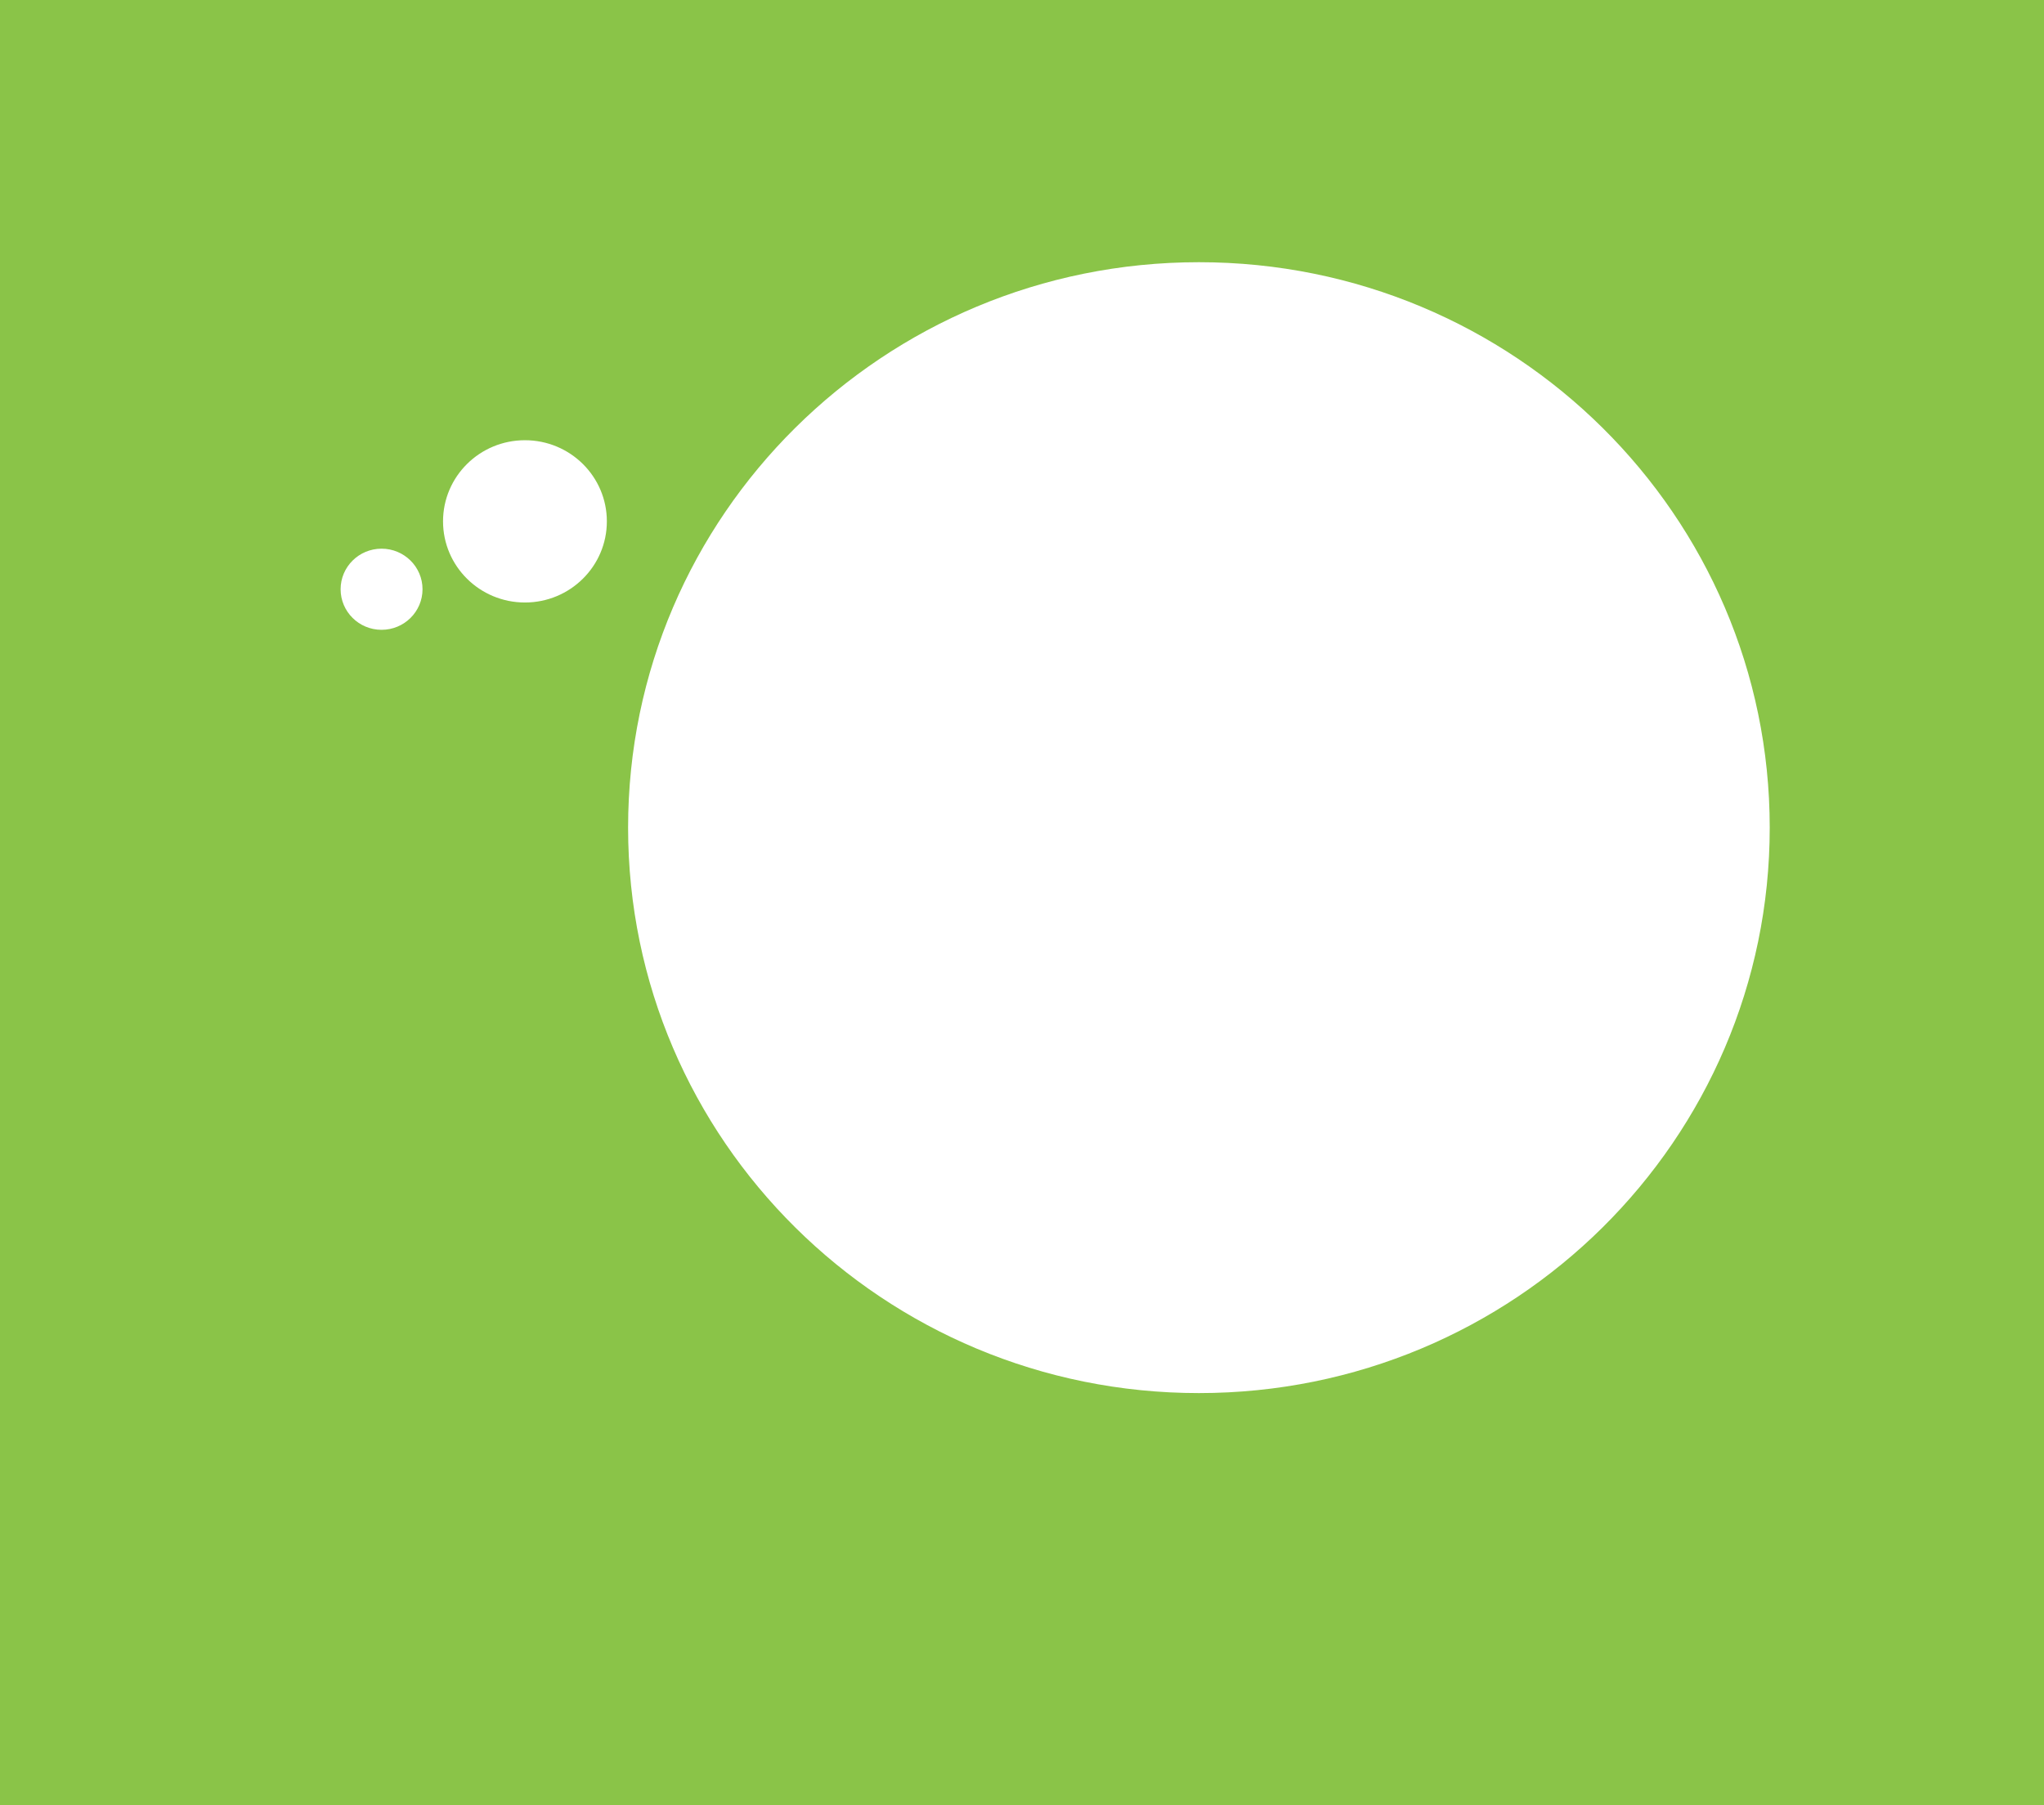
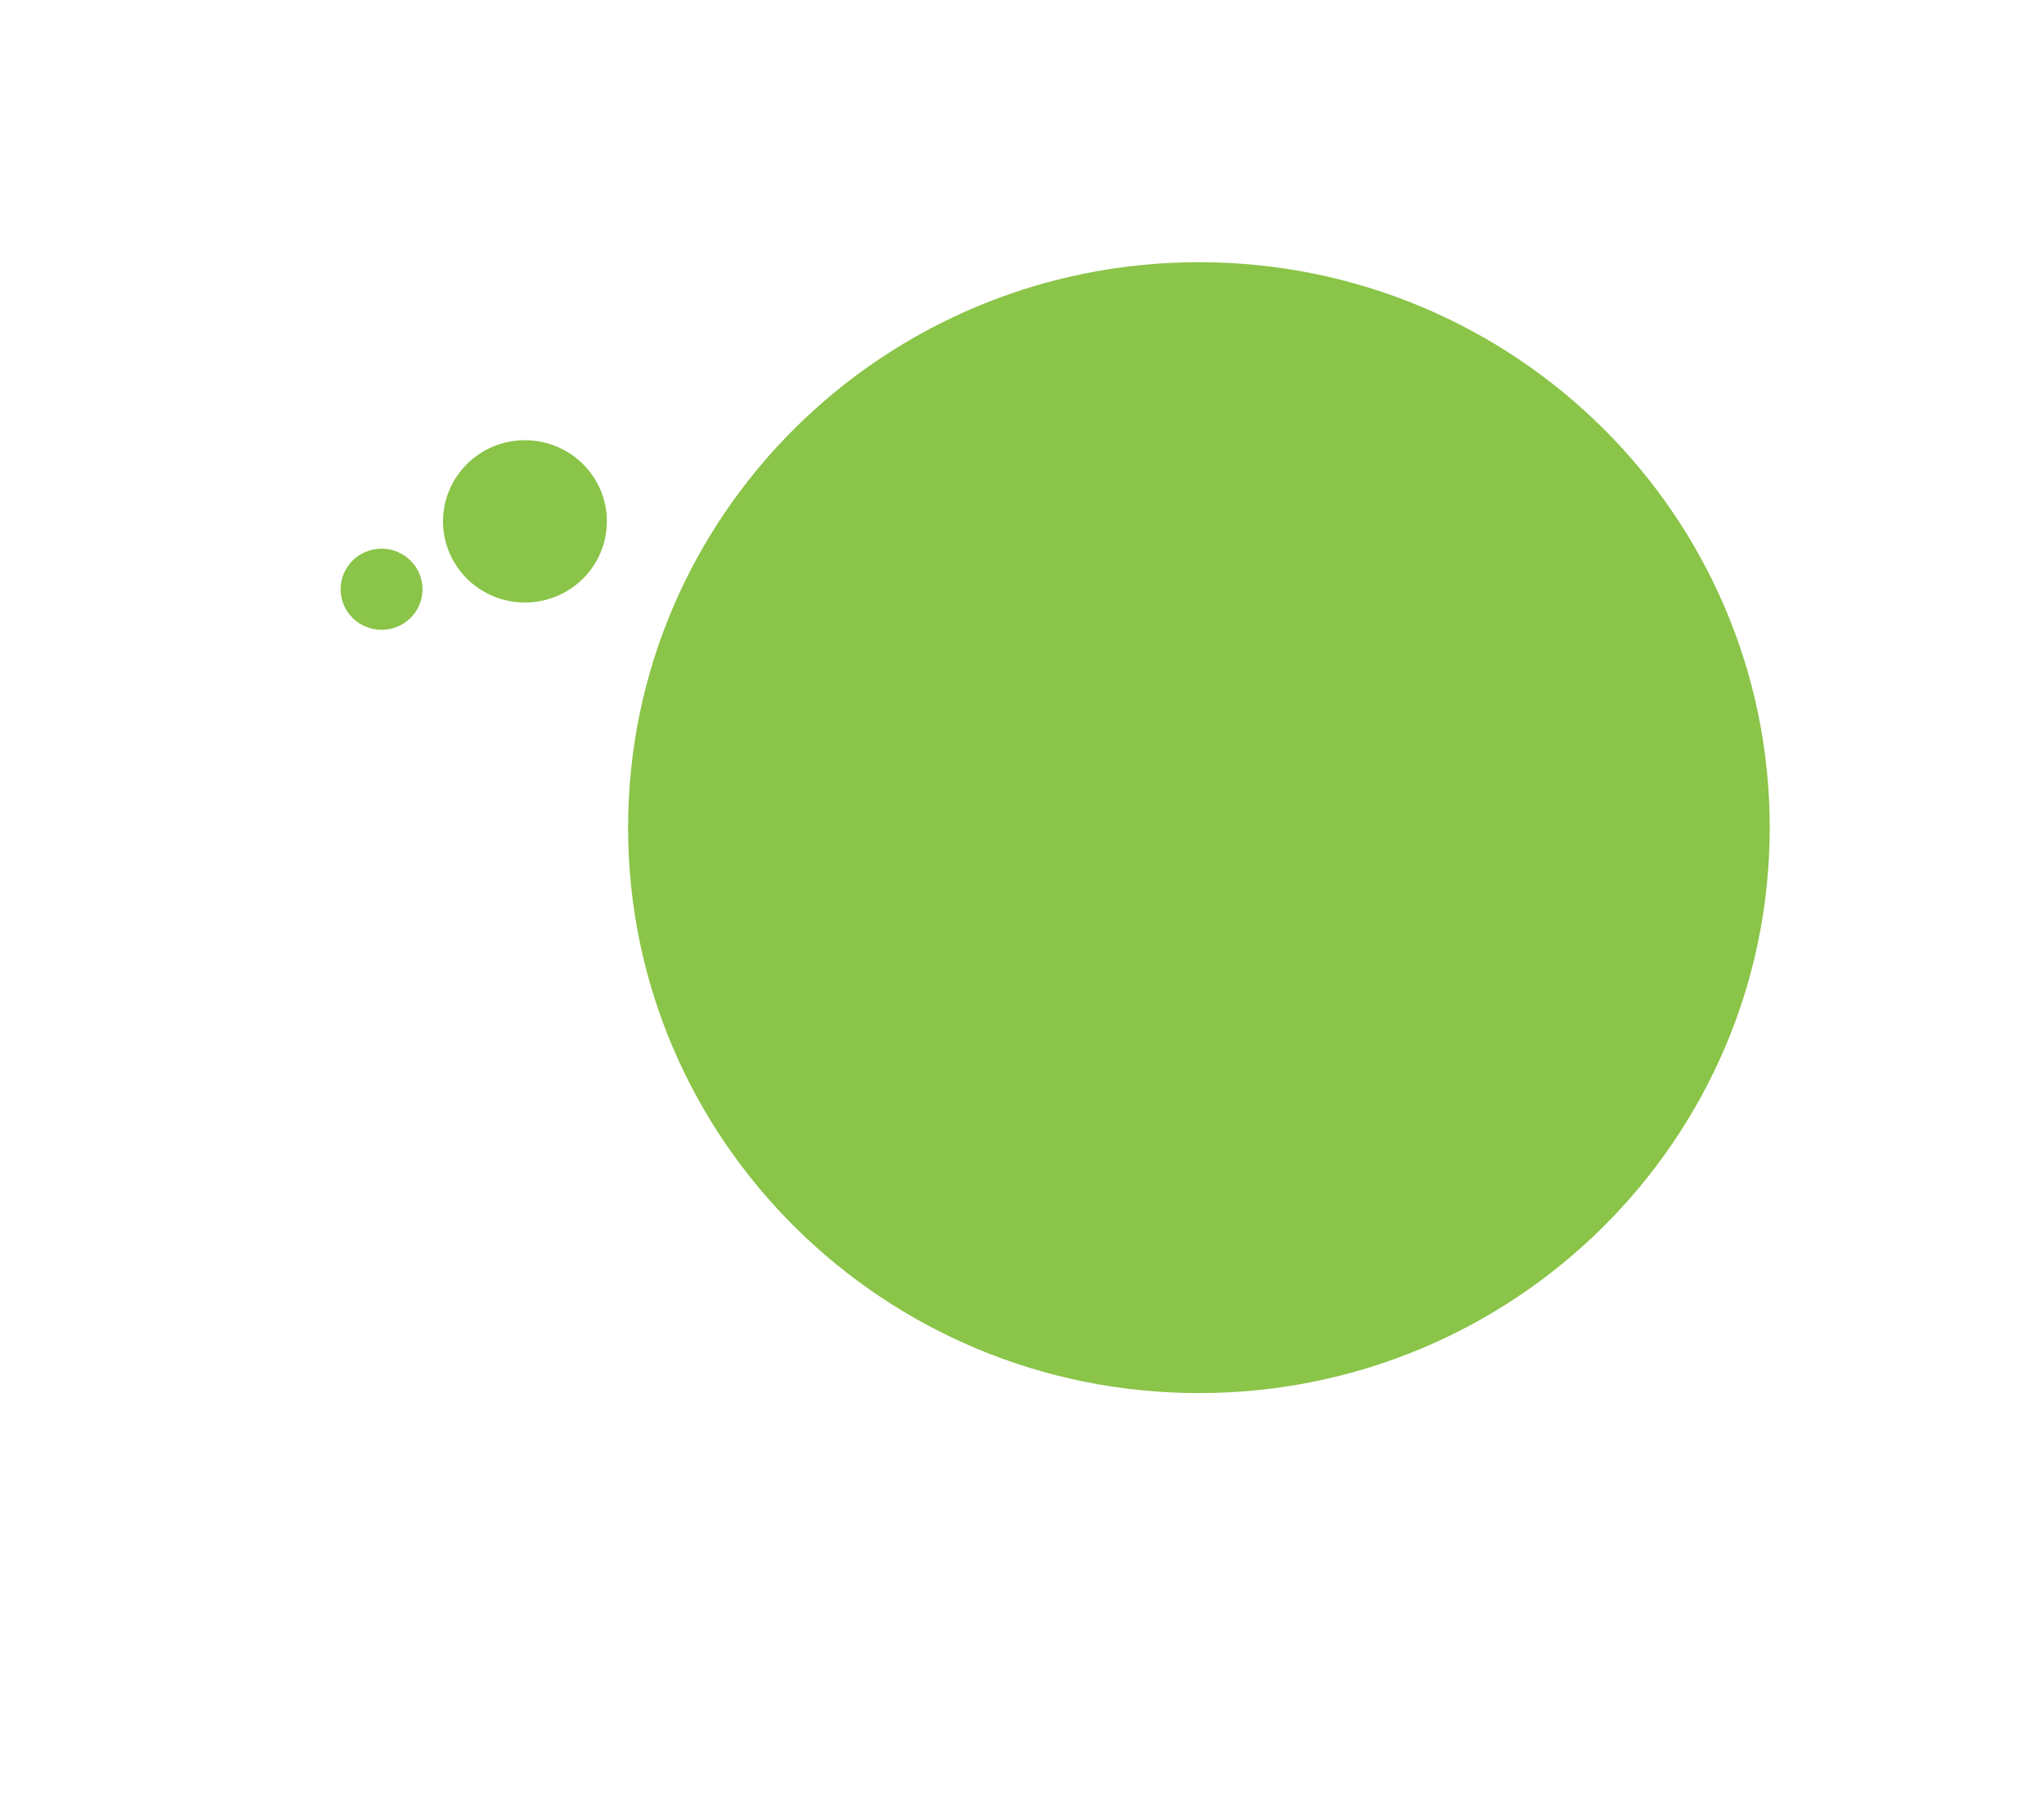
<svg xmlns="http://www.w3.org/2000/svg" width="403" height="356" viewBox="0 0 403 356" fill="none">
-   <path fill-rule="evenodd" clip-rule="evenodd" d="M403 0H0V356H403V0ZM236.381 274.704C298.537 274.704 348.924 224.784 348.924 163.204C348.924 101.624 298.537 51.704 236.381 51.704C174.225 51.704 123.837 101.624 123.837 163.204C123.837 224.784 174.225 274.704 236.381 274.704ZM103.499 118.808C112.419 118.808 119.649 111.644 119.649 102.808C119.649 93.971 112.419 86.808 103.499 86.808C94.58 86.808 87.35 93.971 87.35 102.808C87.35 111.644 94.58 118.808 103.499 118.808ZM83.305 116.194C83.305 120.612 79.69 124.194 75.23 124.194C70.771 124.194 67.156 120.612 67.156 116.194C67.156 111.776 70.771 108.194 75.23 108.194C79.69 108.194 83.305 111.776 83.305 116.194Z" fill="#8AC448" />
+   <path fill-rule="evenodd" clip-rule="evenodd" d="M403 0V356H403V0ZM236.381 274.704C298.537 274.704 348.924 224.784 348.924 163.204C348.924 101.624 298.537 51.704 236.381 51.704C174.225 51.704 123.837 101.624 123.837 163.204C123.837 224.784 174.225 274.704 236.381 274.704ZM103.499 118.808C112.419 118.808 119.649 111.644 119.649 102.808C119.649 93.971 112.419 86.808 103.499 86.808C94.58 86.808 87.35 93.971 87.35 102.808C87.35 111.644 94.58 118.808 103.499 118.808ZM83.305 116.194C83.305 120.612 79.69 124.194 75.23 124.194C70.771 124.194 67.156 120.612 67.156 116.194C67.156 111.776 70.771 108.194 75.23 108.194C79.69 108.194 83.305 111.776 83.305 116.194Z" fill="#8AC448" />
</svg>